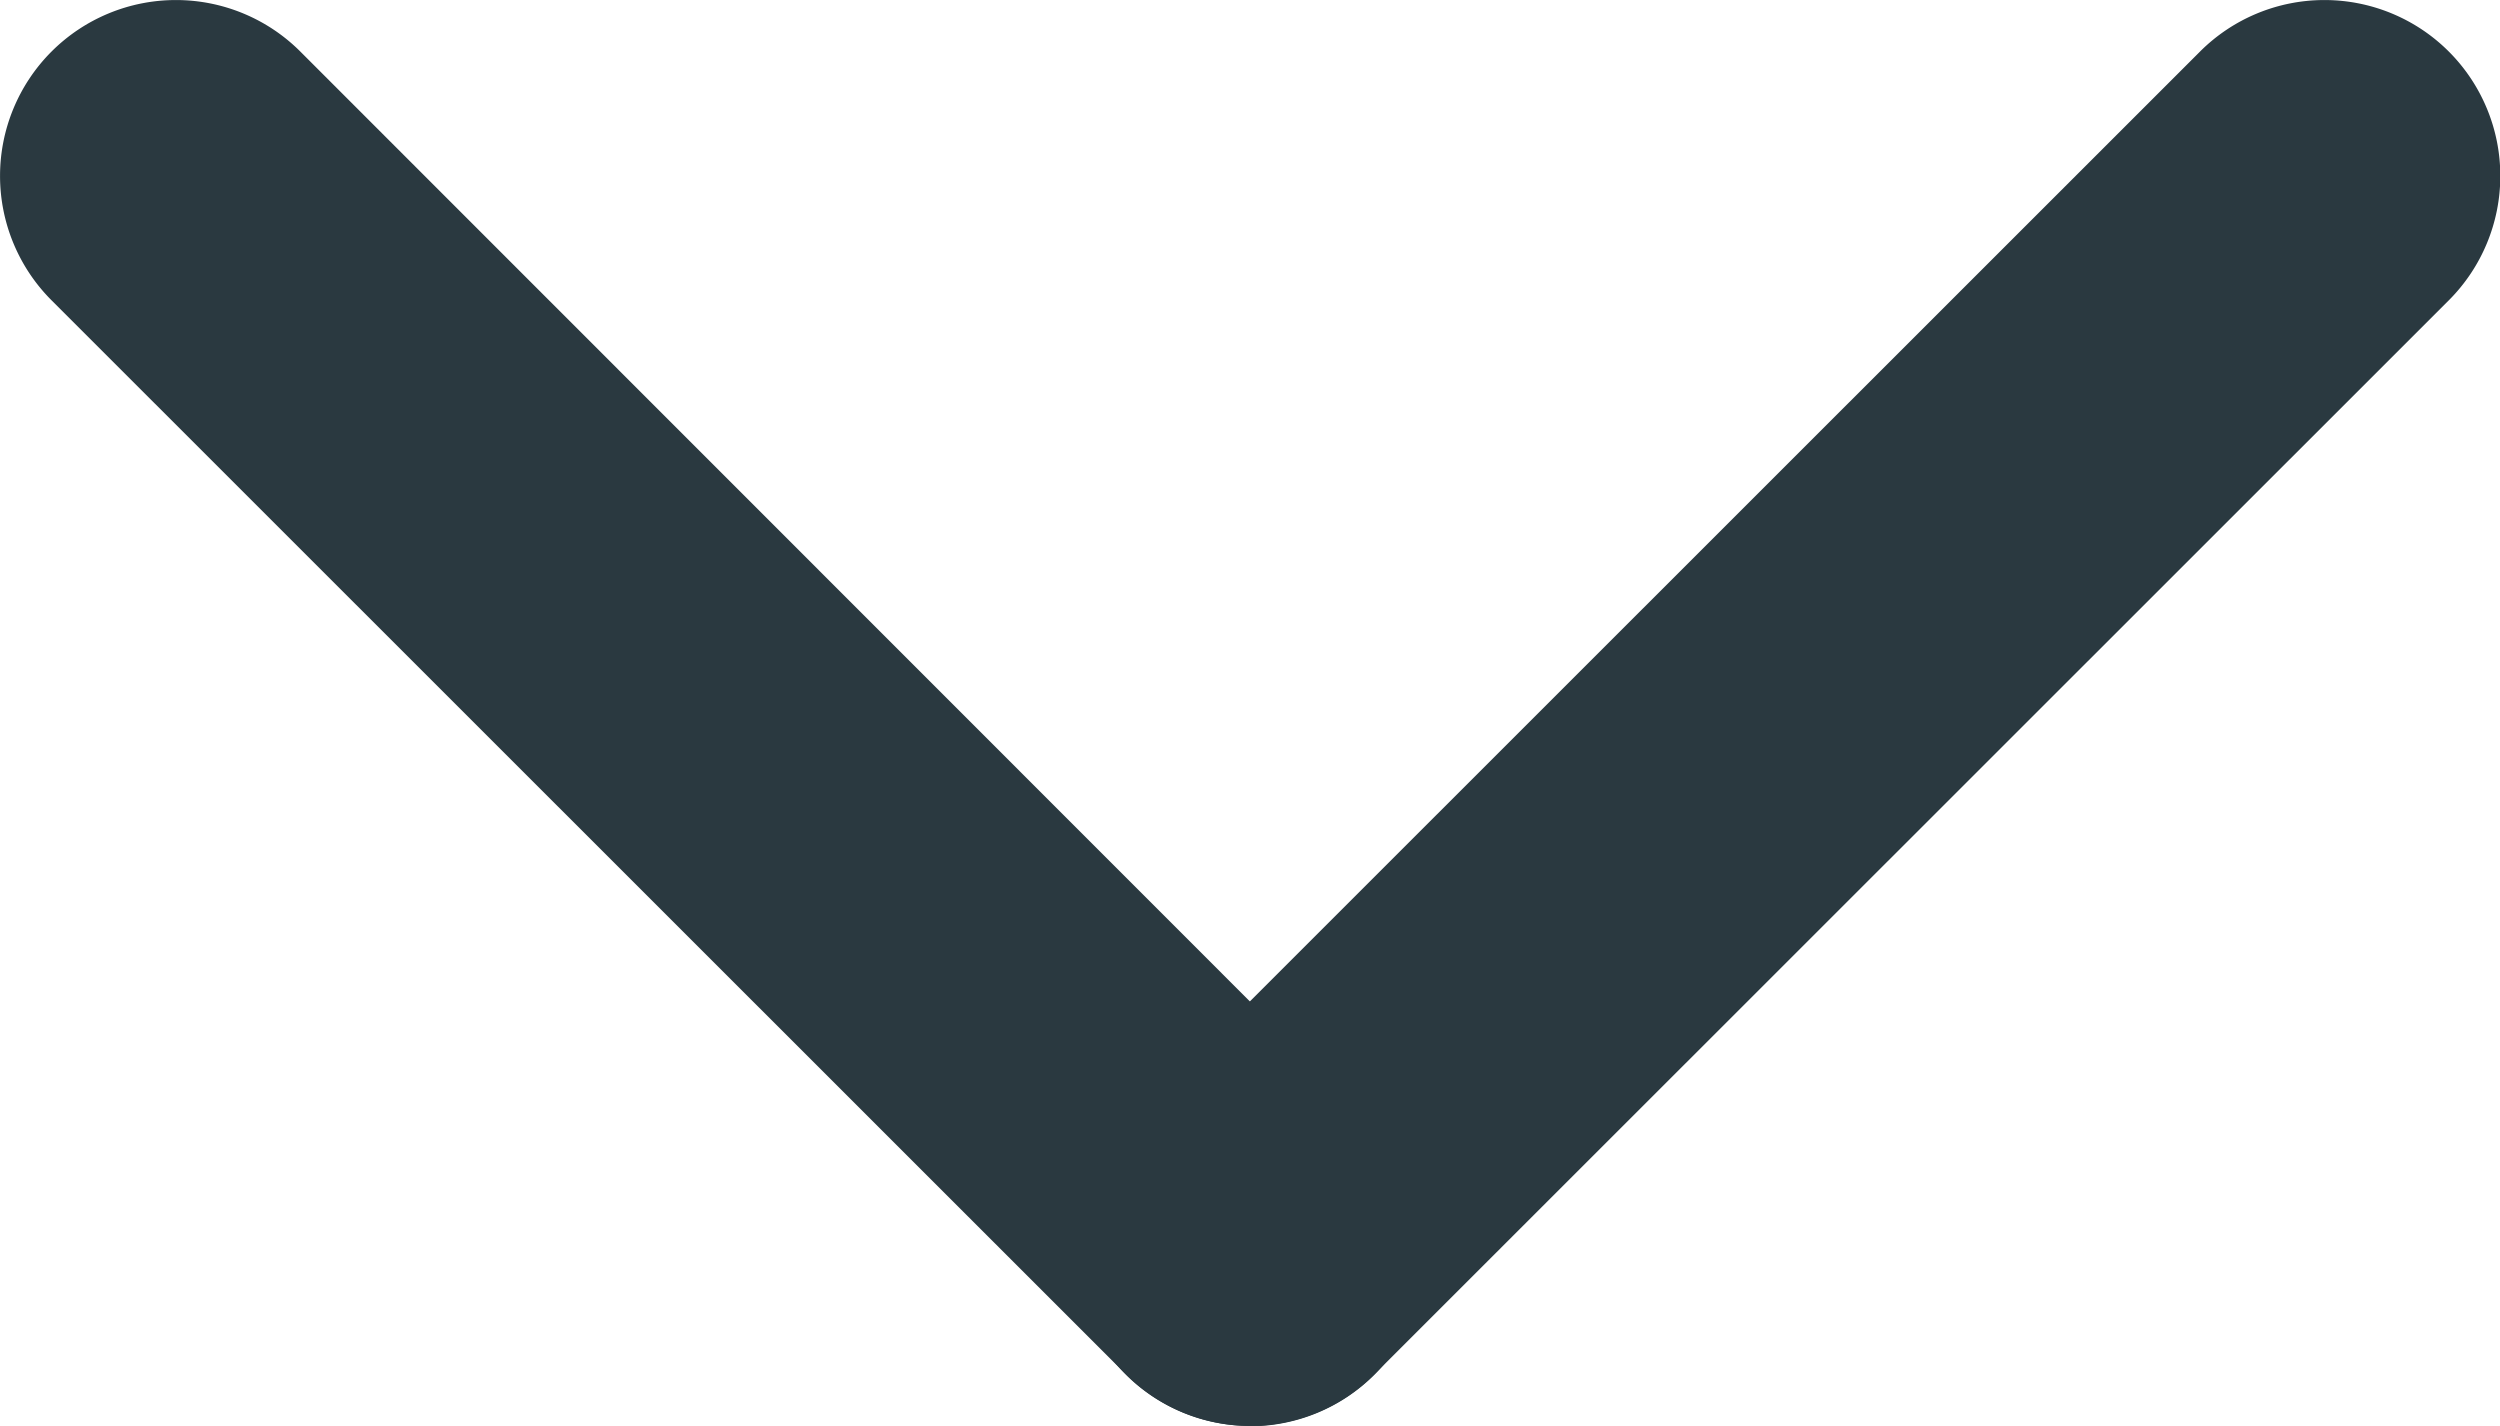
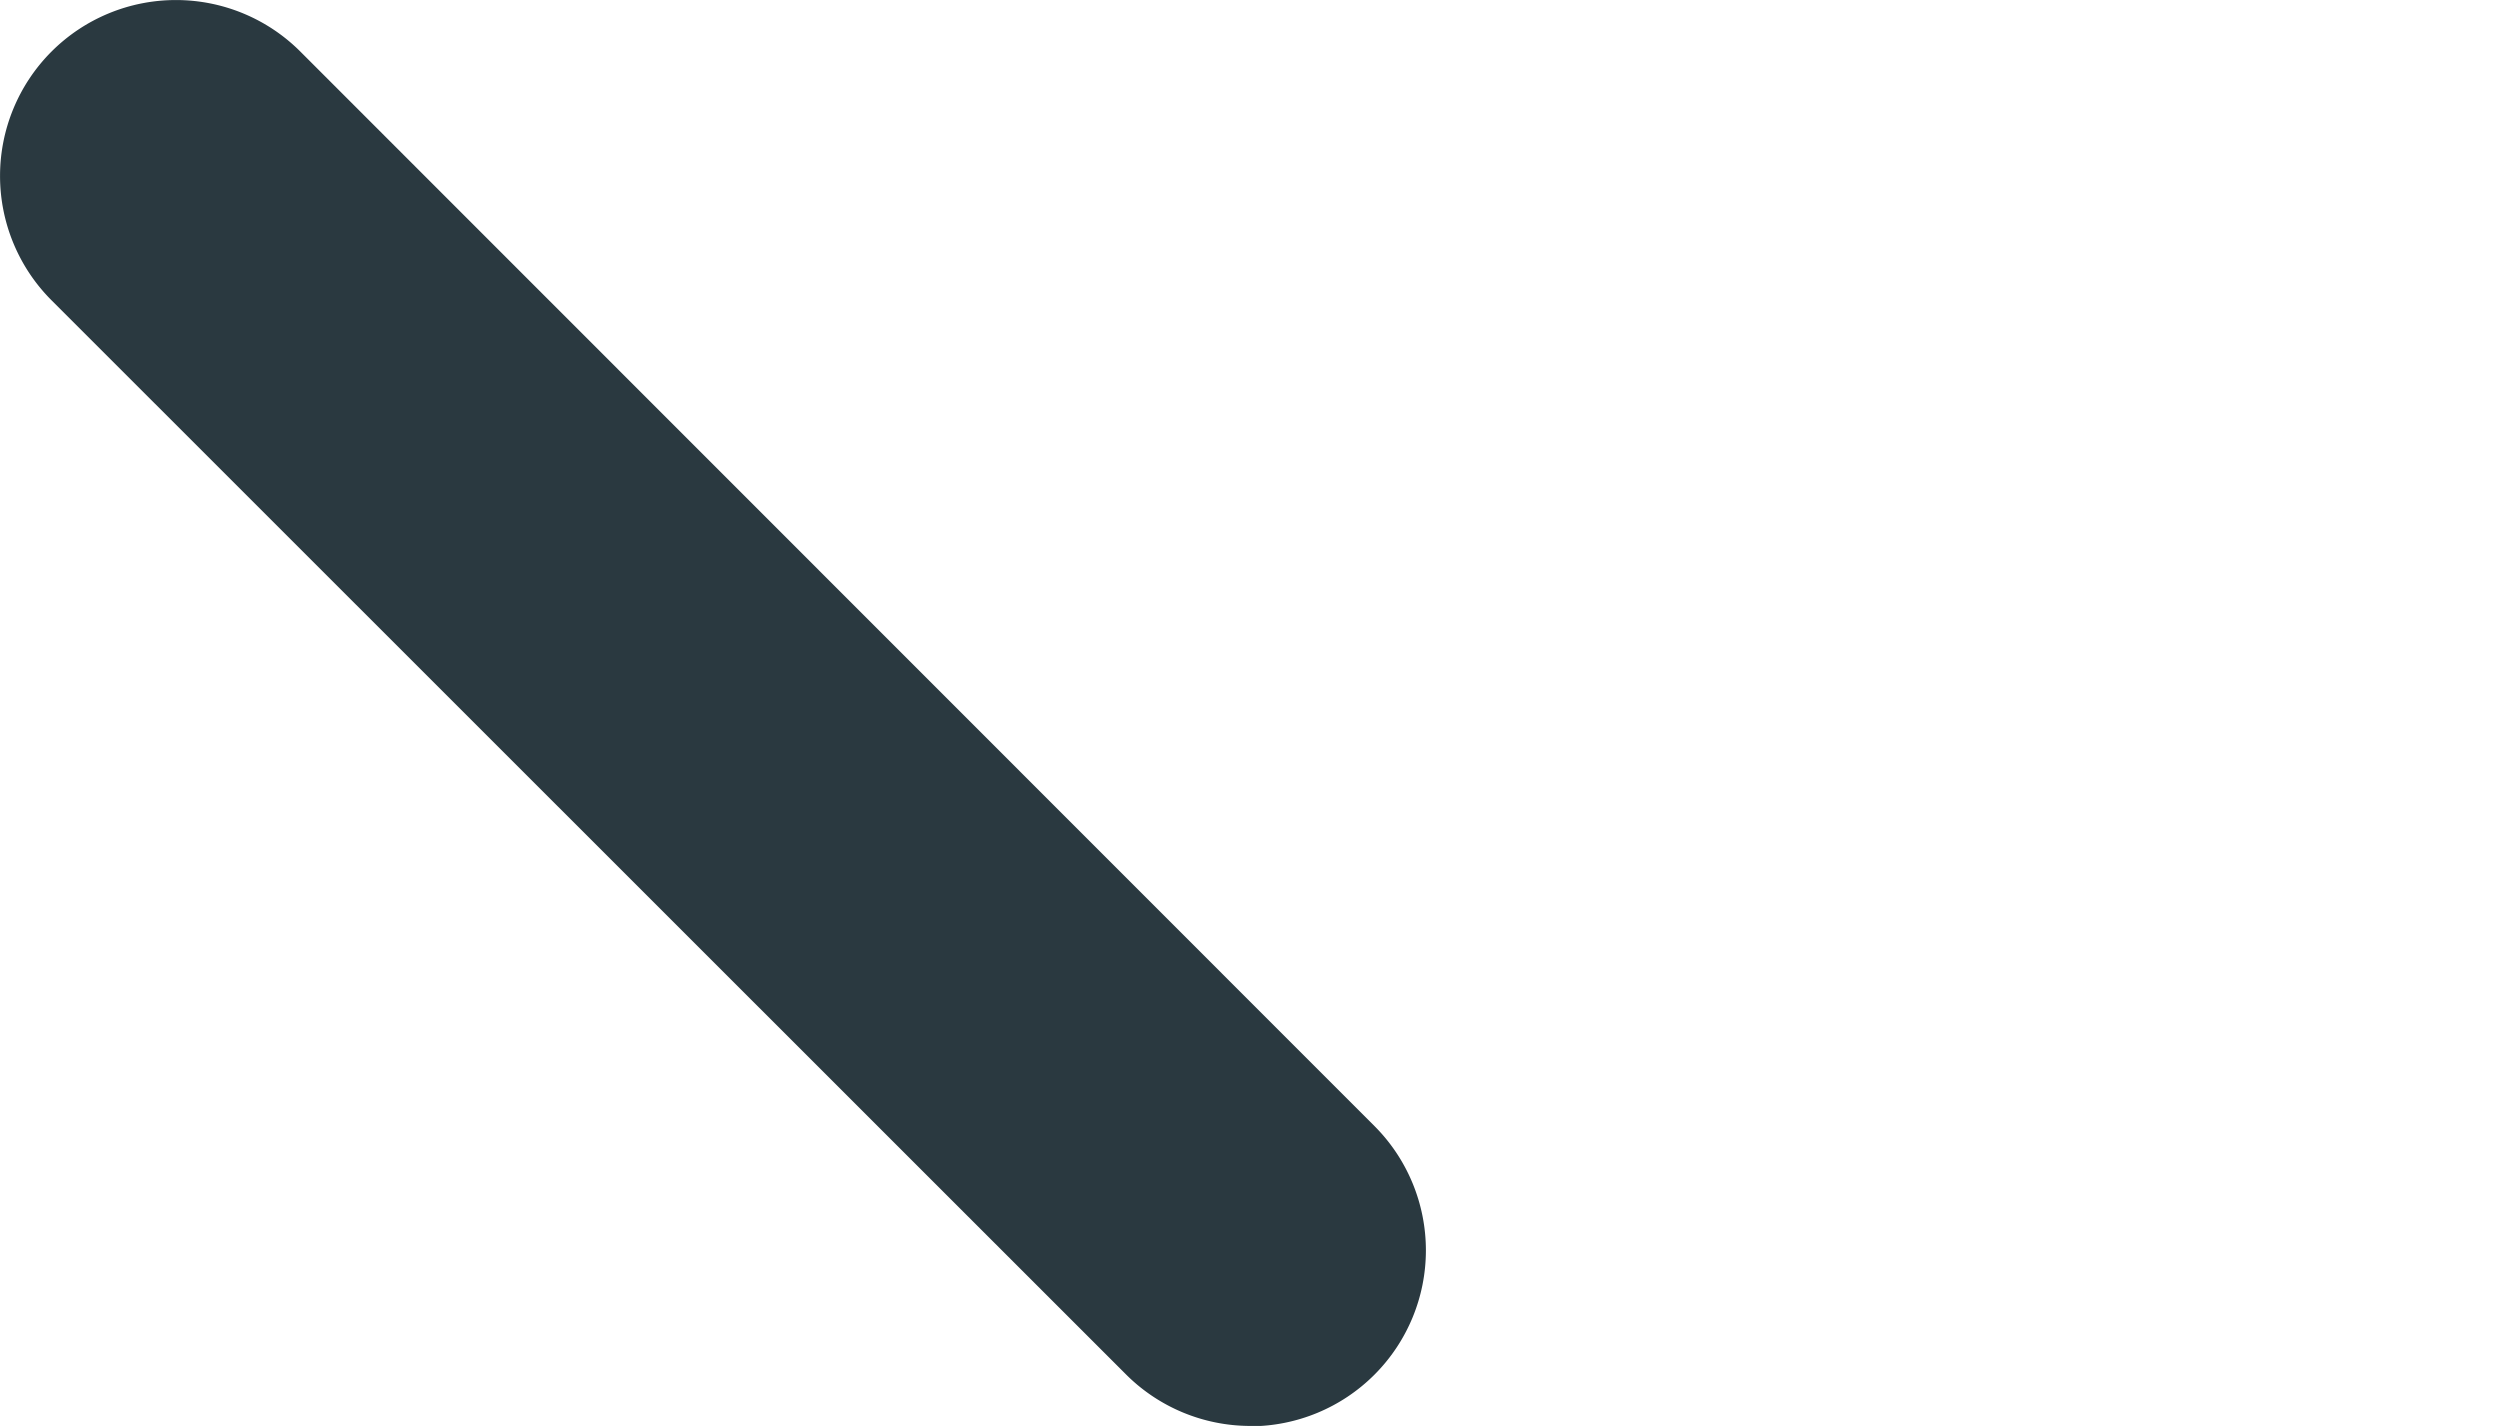
<svg xmlns="http://www.w3.org/2000/svg" width="14.21" height="8.105" viewBox="0 0 14.21 8.105">
  <g transform="translate(-259.5 -40.5)">
    <path d="M6.105,7.105A1,1,0,0,1,5.4,6.812L-.707.707a1,1,0,0,1,0-1.414,1,1,0,0,1,1.414,0L6.812,5.4a1,1,0,0,1-.707,1.707Z" transform="translate(260.5 41.5)" fill="#2a3940" />
-     <path d="M0,7.105a1,1,0,0,1-.707-.293,1,1,0,0,1,0-1.414L5.4-.707a1,1,0,0,1,1.414,0,1,1,0,0,1,0,1.414L.707,6.812A1,1,0,0,1,0,7.105Z" transform="translate(266.605 41.5)" fill="#2a3940" />
  </g>
</svg>